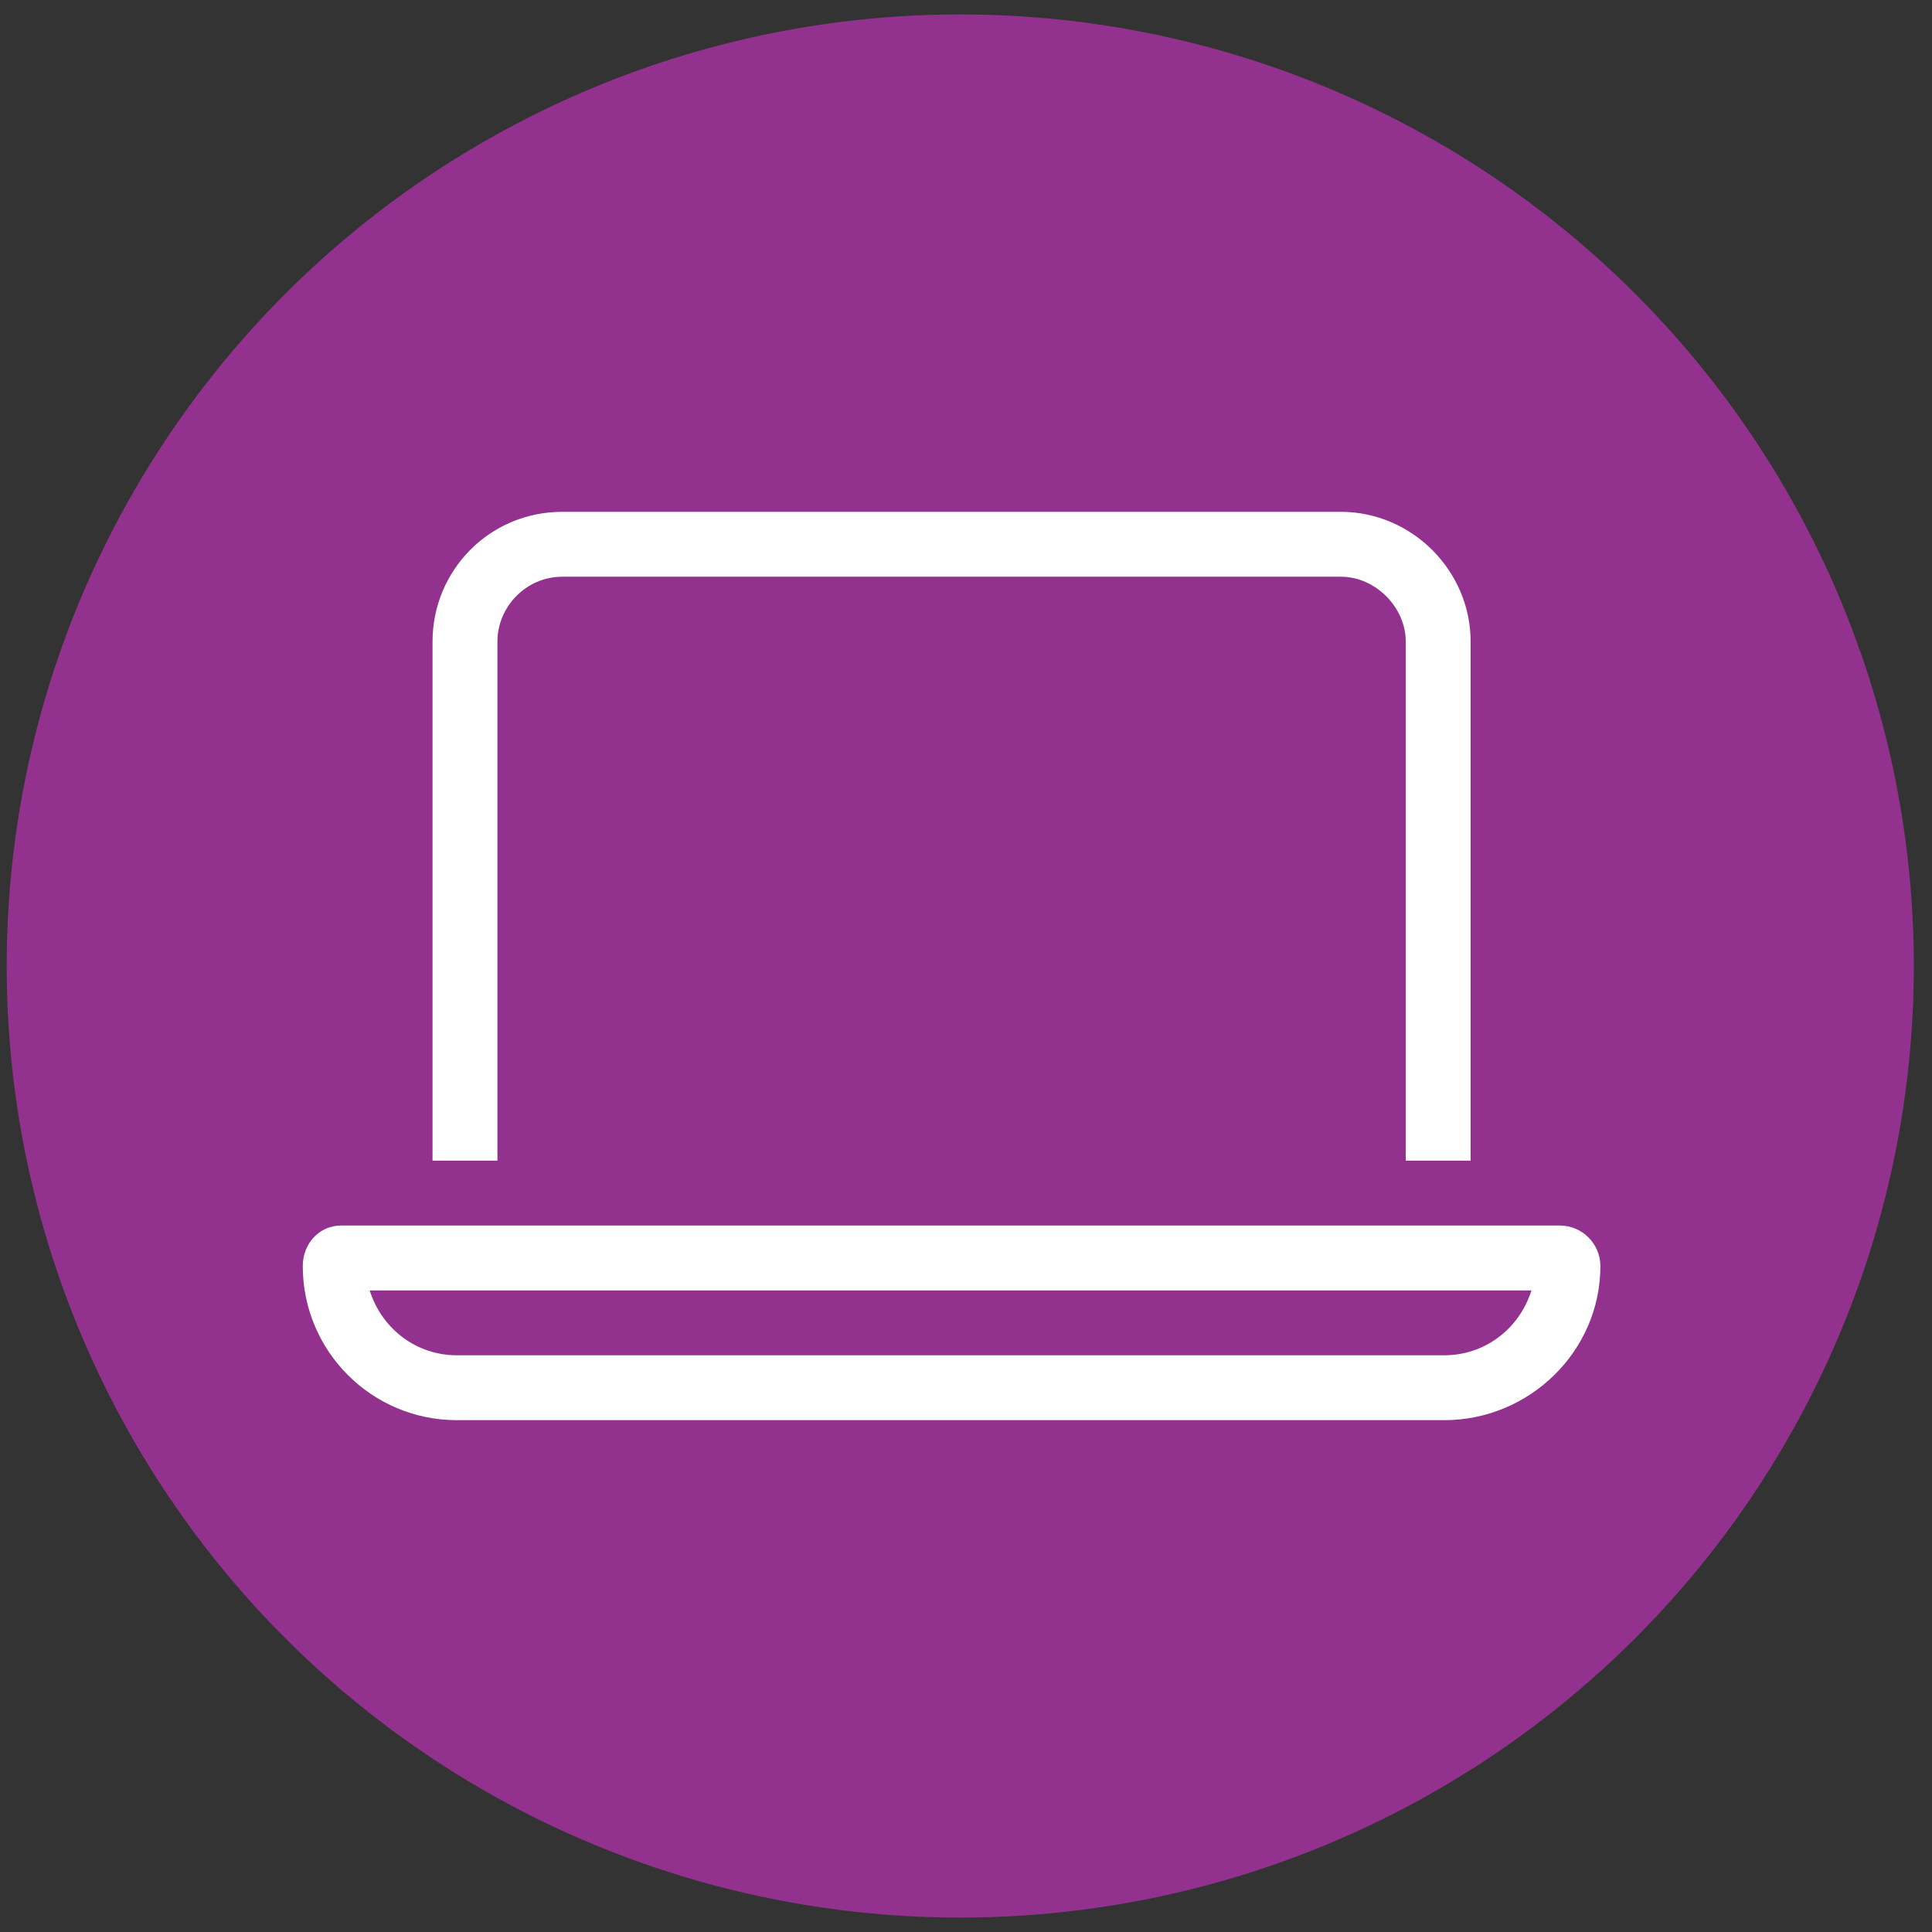
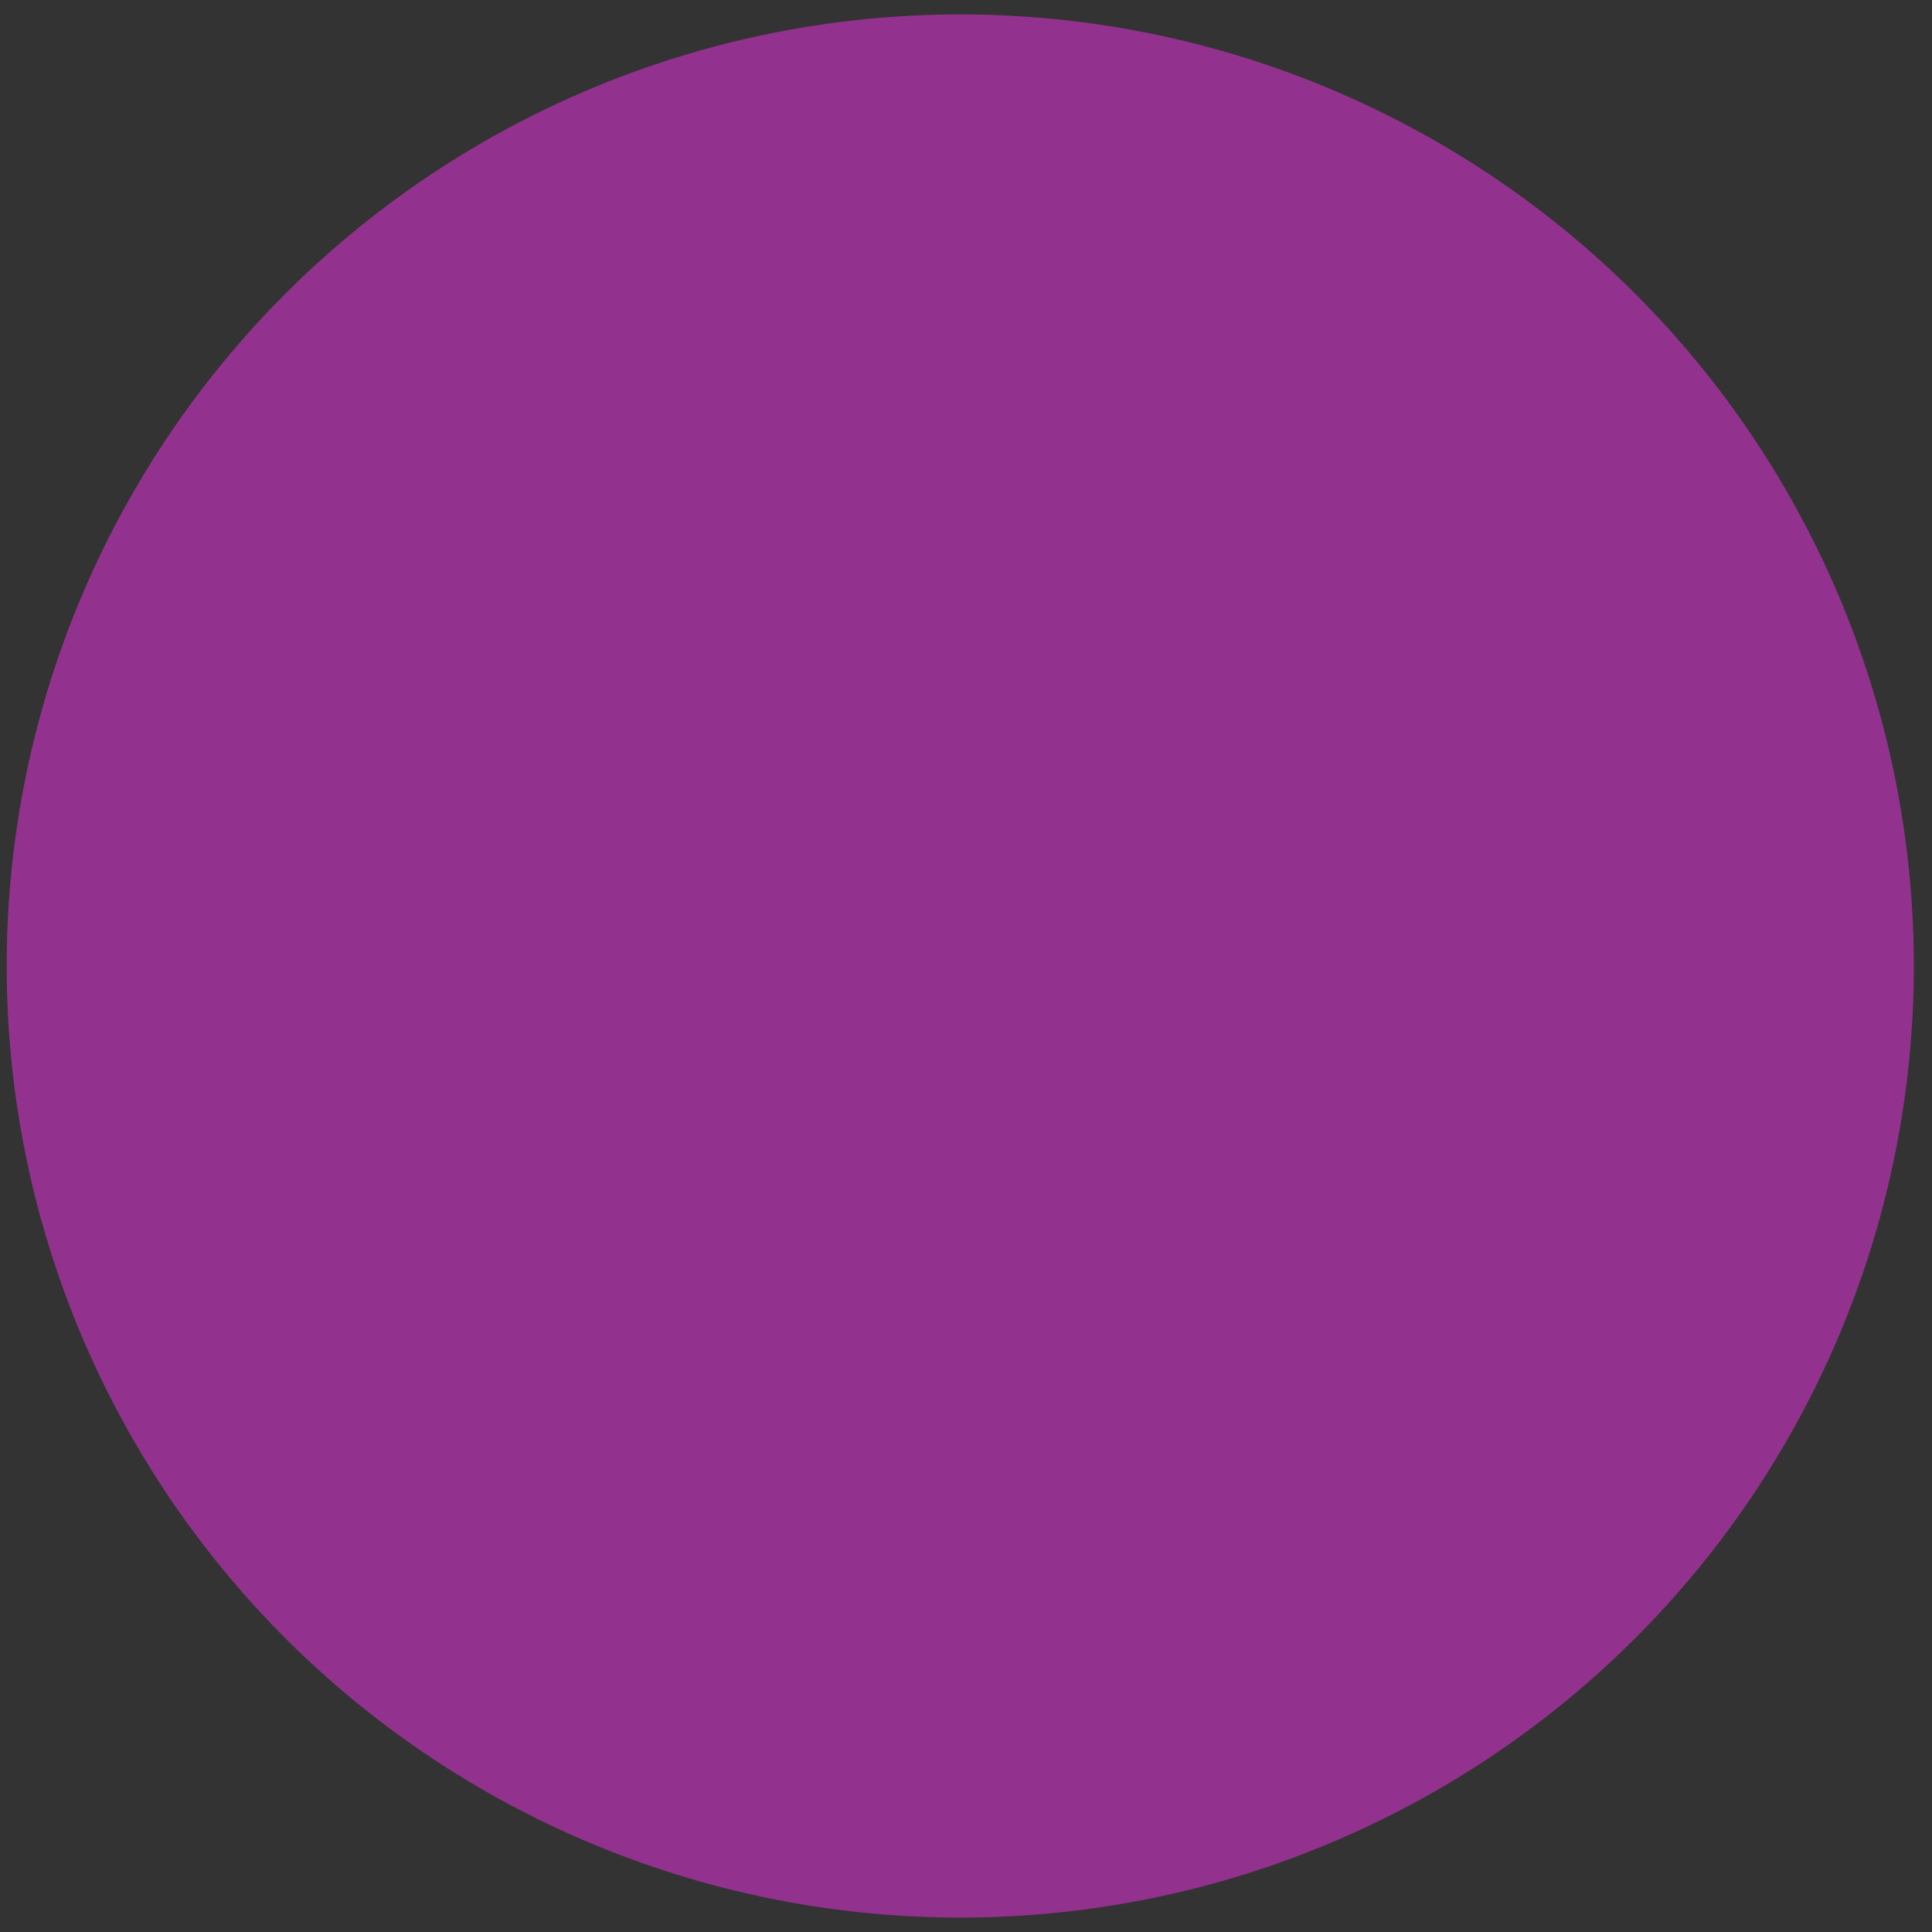
<svg xmlns="http://www.w3.org/2000/svg" width="67" height="67" viewBox="0 0 67 67" fill="none">
  <rect x="0" y="0" width="67" height="67" fill="#333333" stroke="none" />
  <ellipse cx="33.301" cy="33.5" rx="33.069" ry="33" fill="#93328E" />
-   <path d="M46.5 20H19.5C18.234 20 17.25 21.055 17.25 22.25V40.25H15V22.25C15 19.789 16.969 17.75 19.5 17.75H46.5C48.961 17.75 51 19.789 51 22.25V40.25H48.75V22.25C48.75 21.055 47.695 20 46.5 20ZM15.844 47H50.086C51.492 47 52.688 46.086 53.109 44.75H12.82C13.242 46.086 14.438 47 15.844 47ZM10.5 43.906C10.5 43.133 11.062 42.5 11.836 42.5H54.094C54.867 42.5 55.5 43.133 55.5 43.906C55.5 46.859 53.039 49.25 50.086 49.25H15.844C12.891 49.25 10.5 46.859 10.5 43.906Z" fill="white" />
</svg>